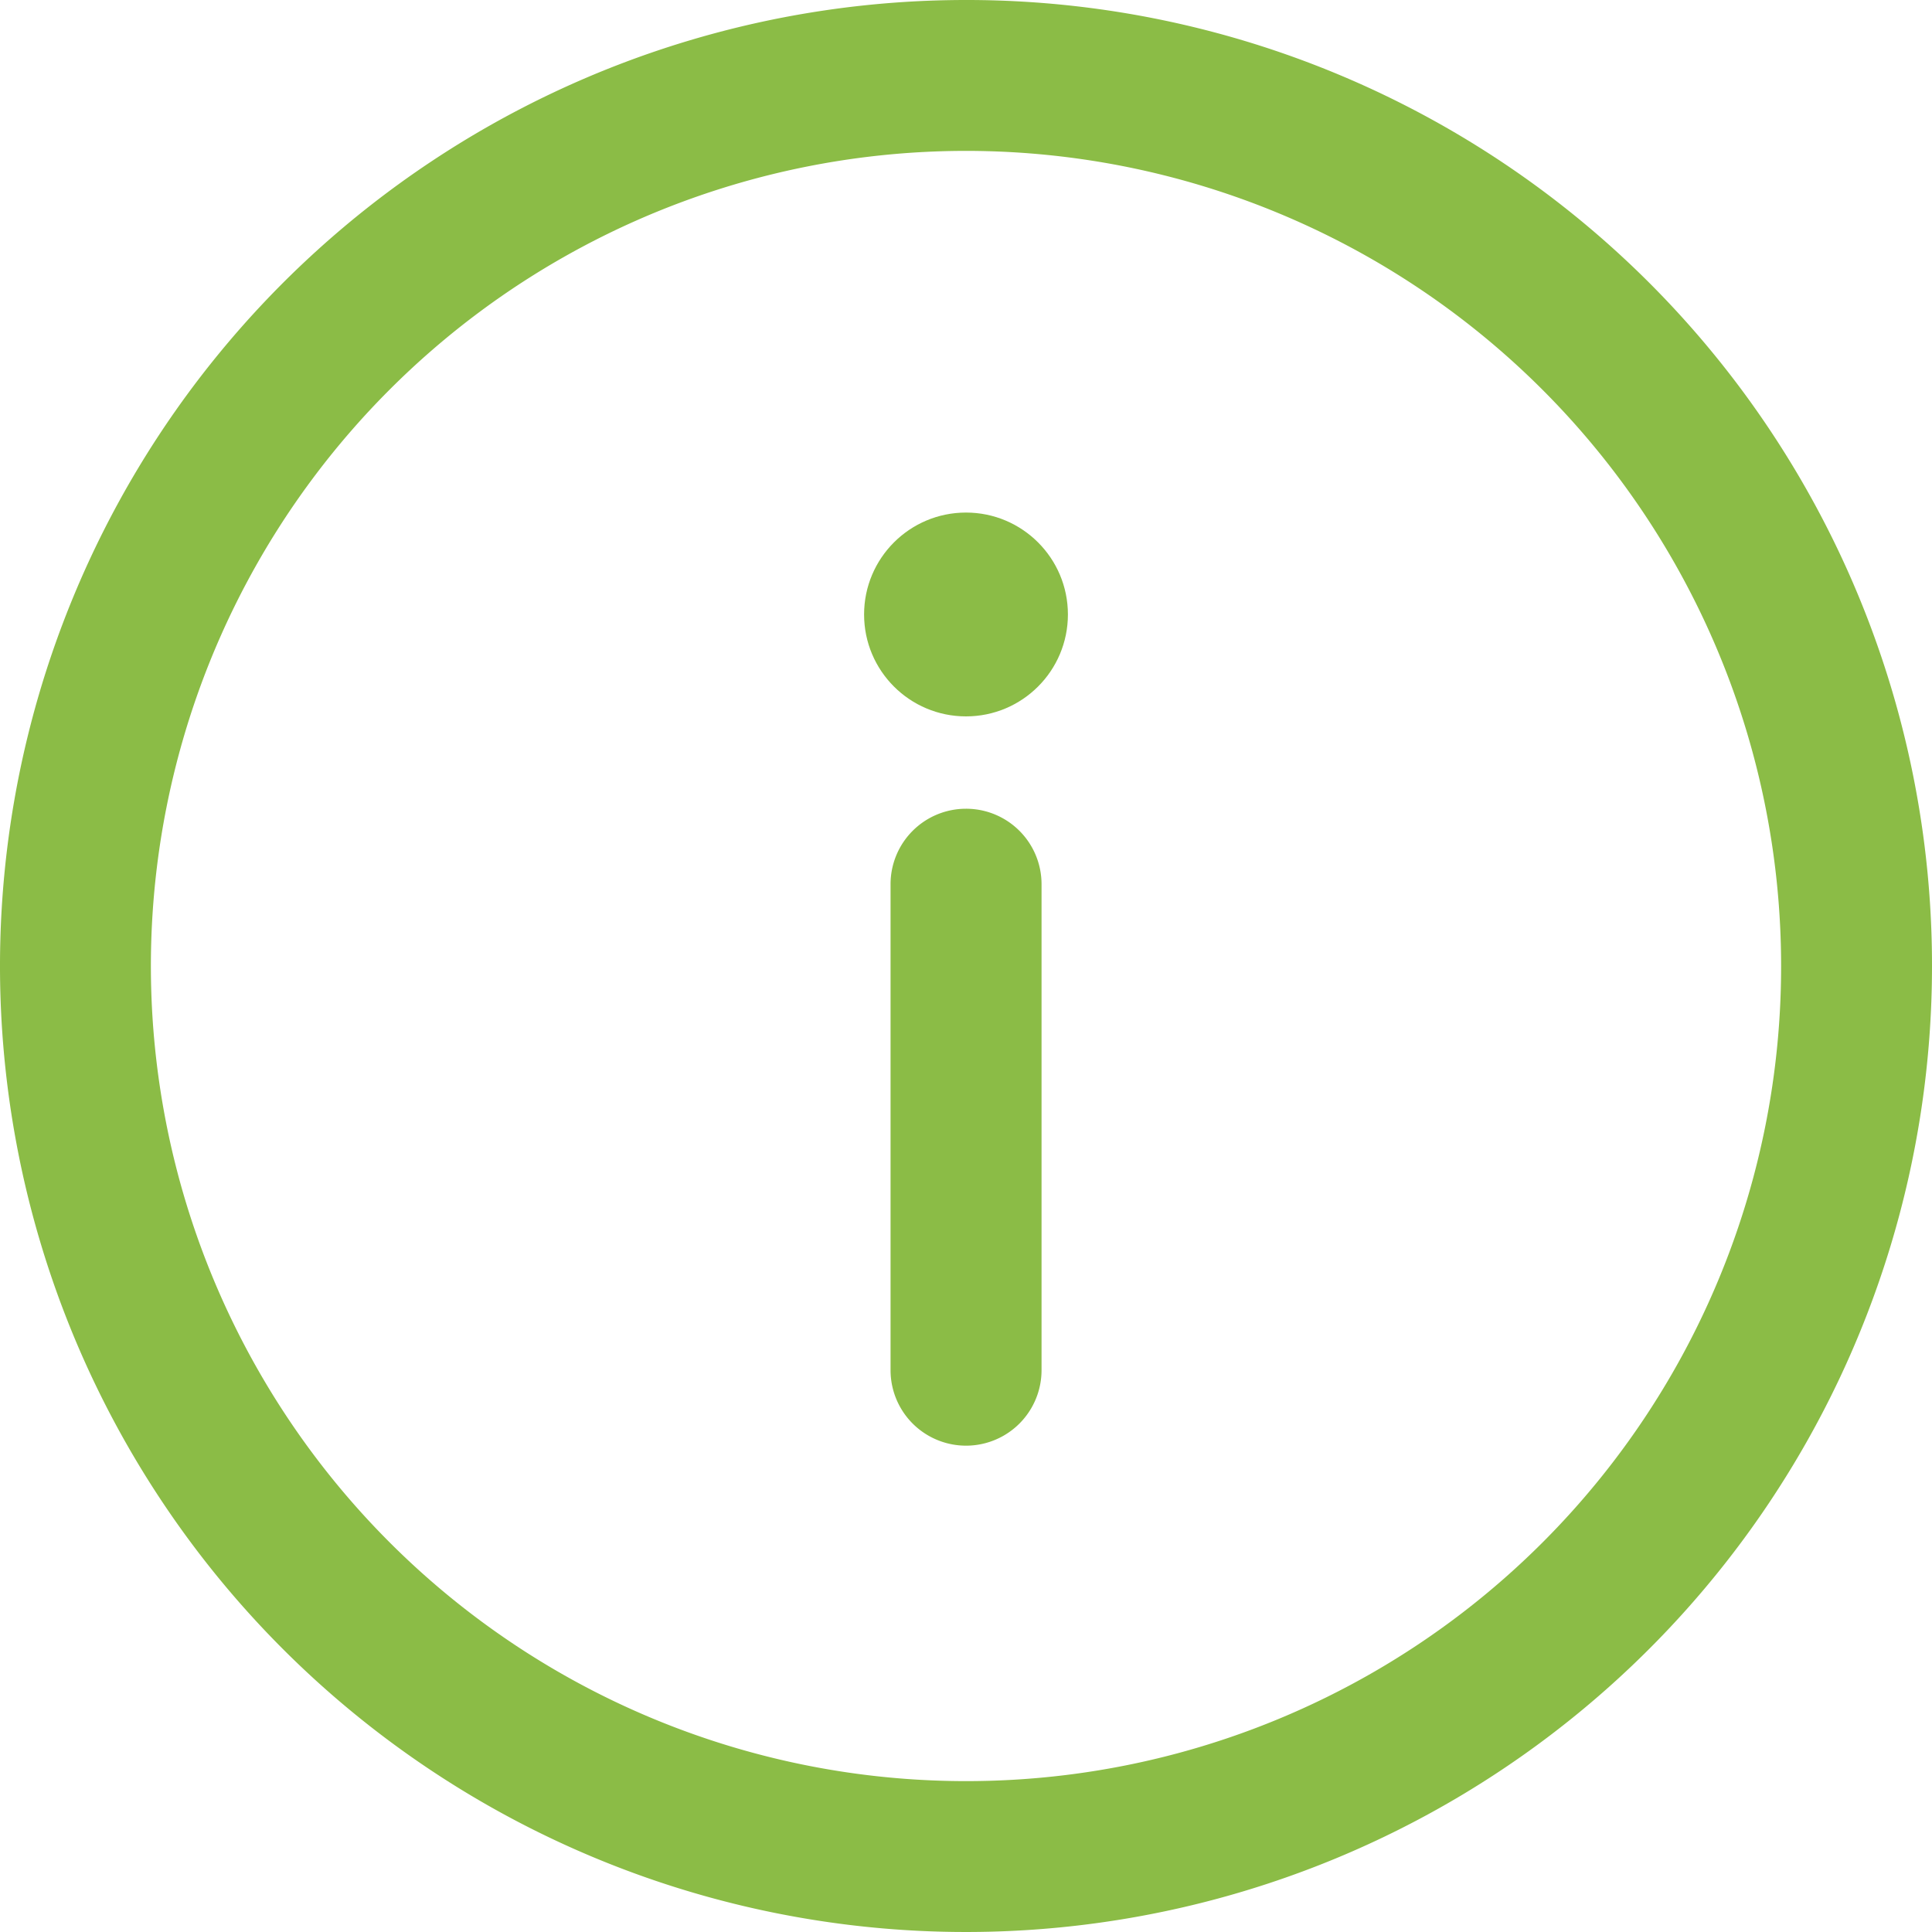
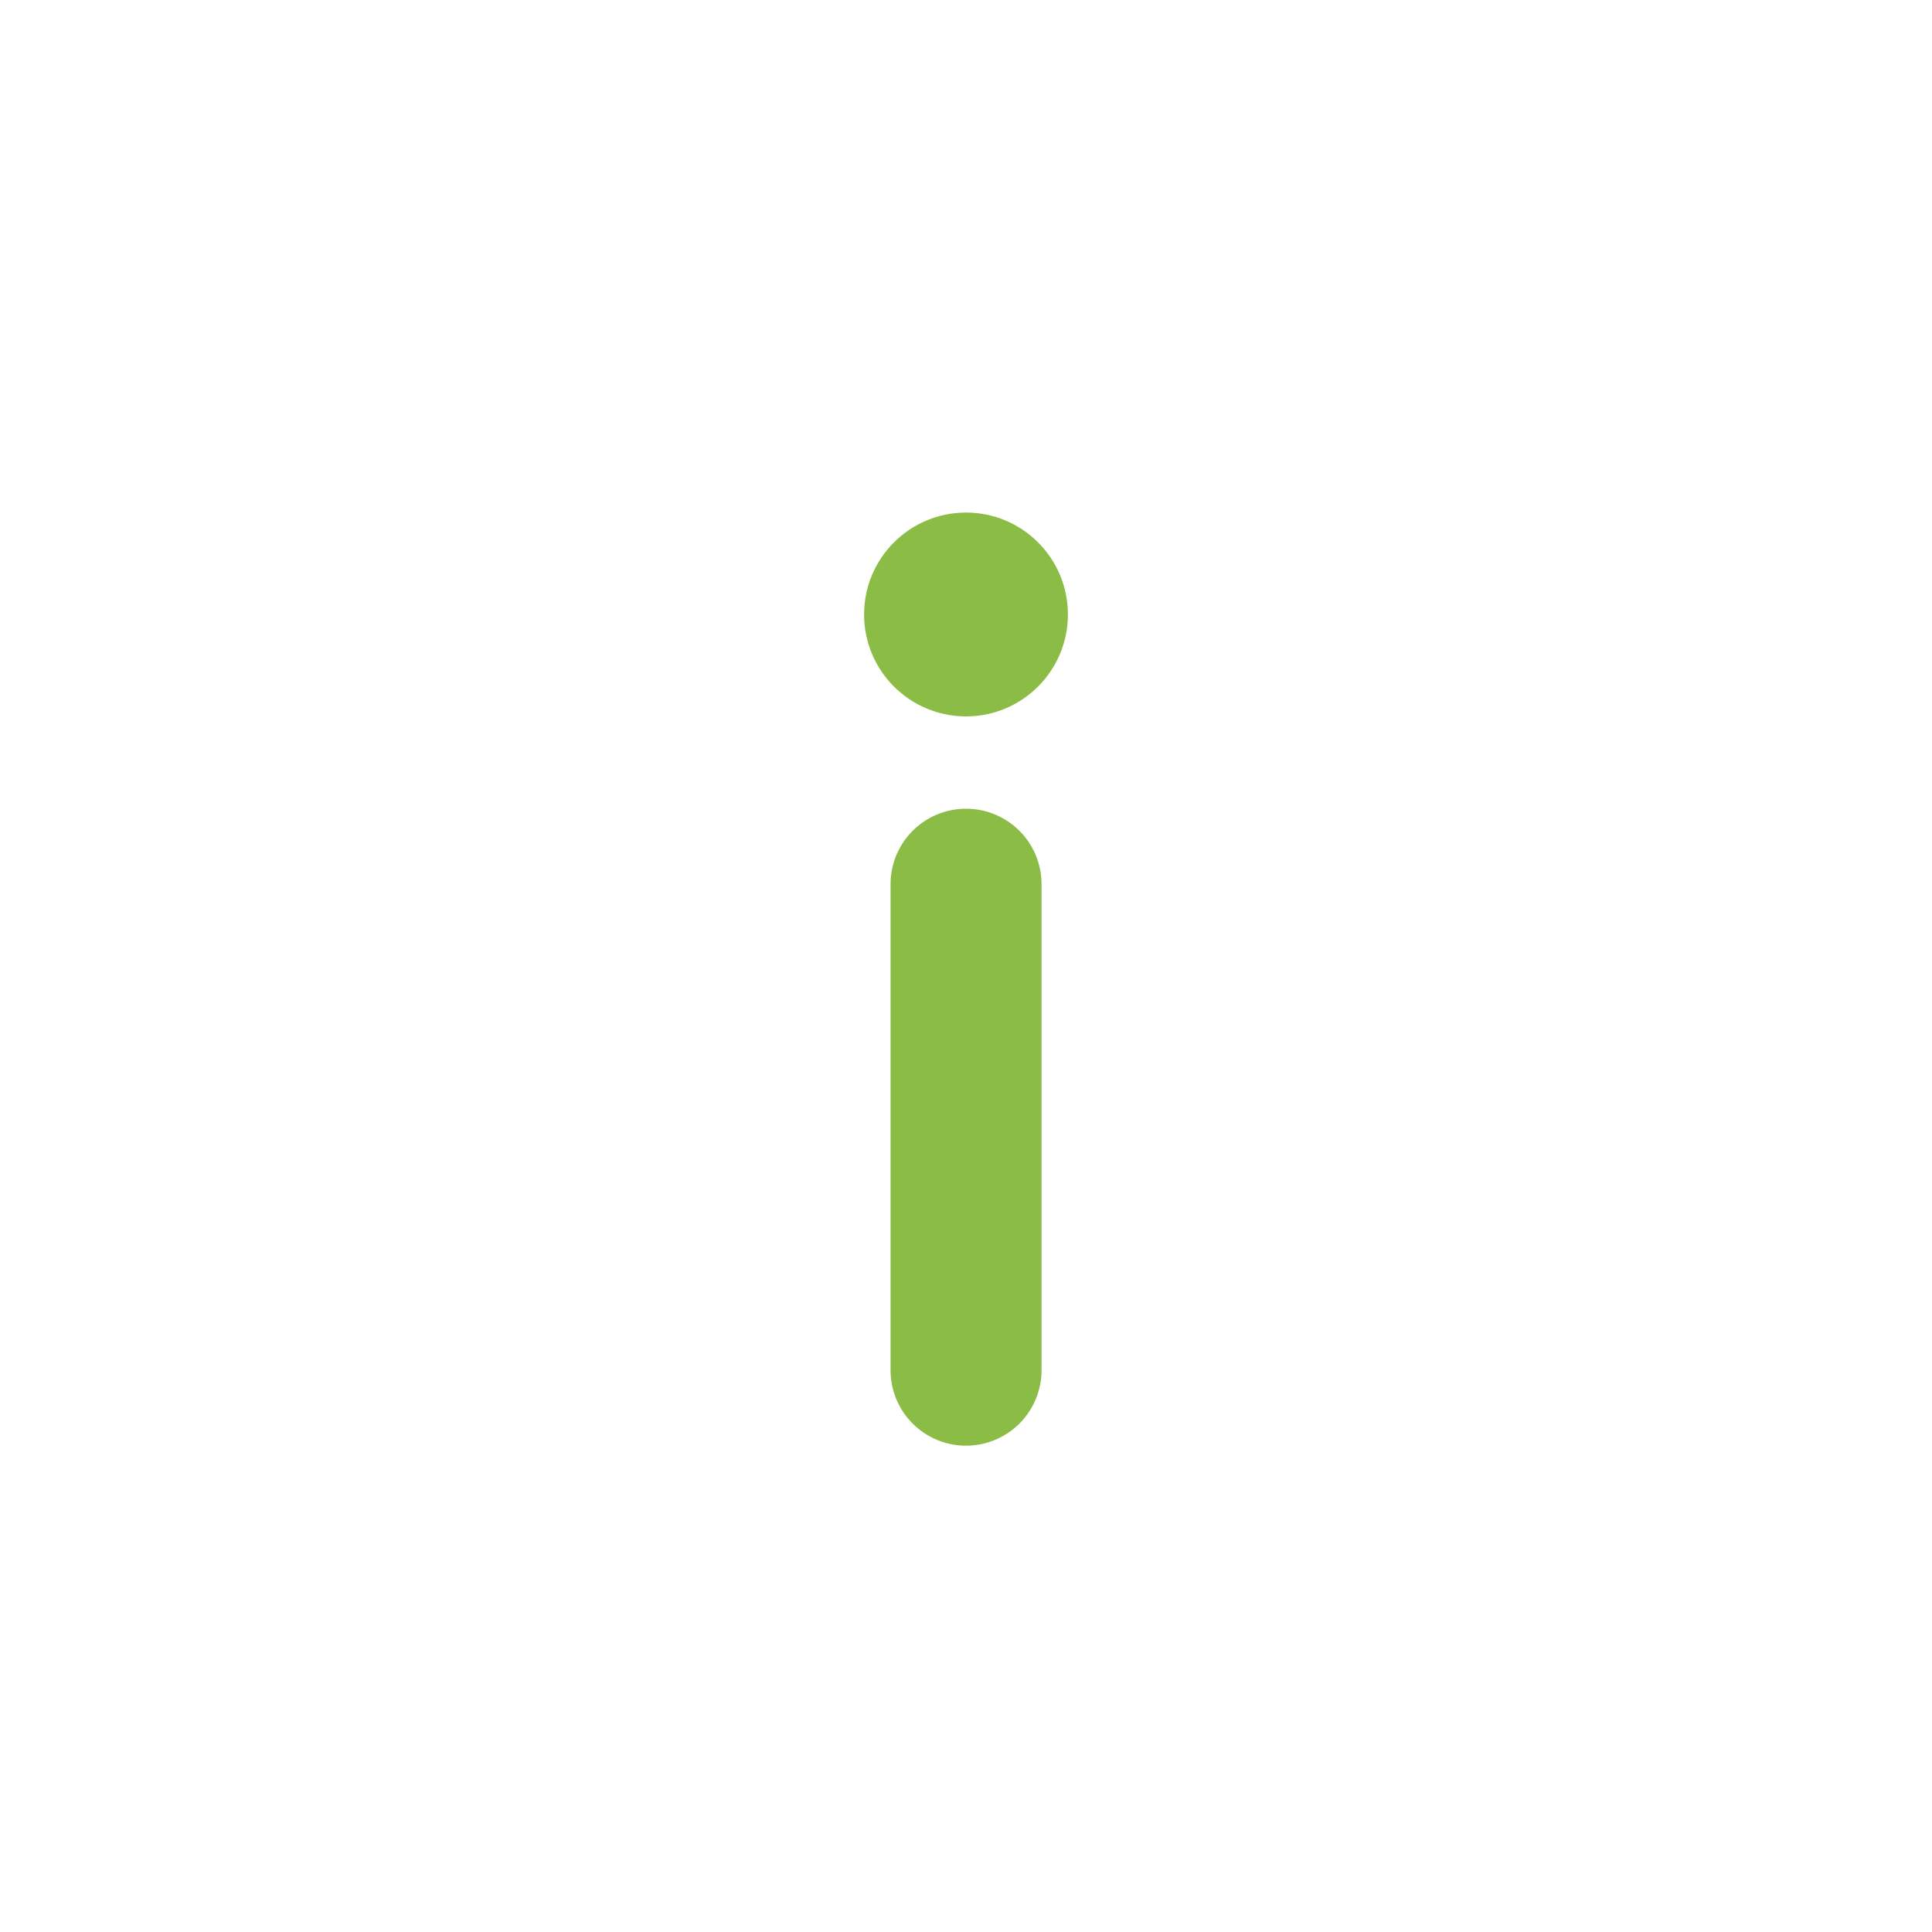
<svg xmlns="http://www.w3.org/2000/svg" width="20" height="20" viewBox="0 0 20 20">
  <defs>
    <style>.a{fill:#8bbc46;}</style>
  </defs>
-   <path class="a" d="M10,0A10,10,0,1,0,20,10,9.994,9.994,0,0,0,10,0Zm0,18.438A8.438,8.438,0,1,1,18.438,10,8.433,8.433,0,0,1,10,18.438Z" />
  <g transform="translate(9.219 8.372)">
    <path class="a" d="M236.781,214.33a.781.781,0,0,0-.781.781v5.031a.781.781,0,0,0,1.563,0v-5.031A.781.781,0,0,0,236.781,214.33Z" transform="translate(-236 -214.33)" />
  </g>
  <g transform="translate(8.945 5.306)">
    <circle class="a" cx="1.055" cy="1.055" r="1.055" />
  </g>
</svg>